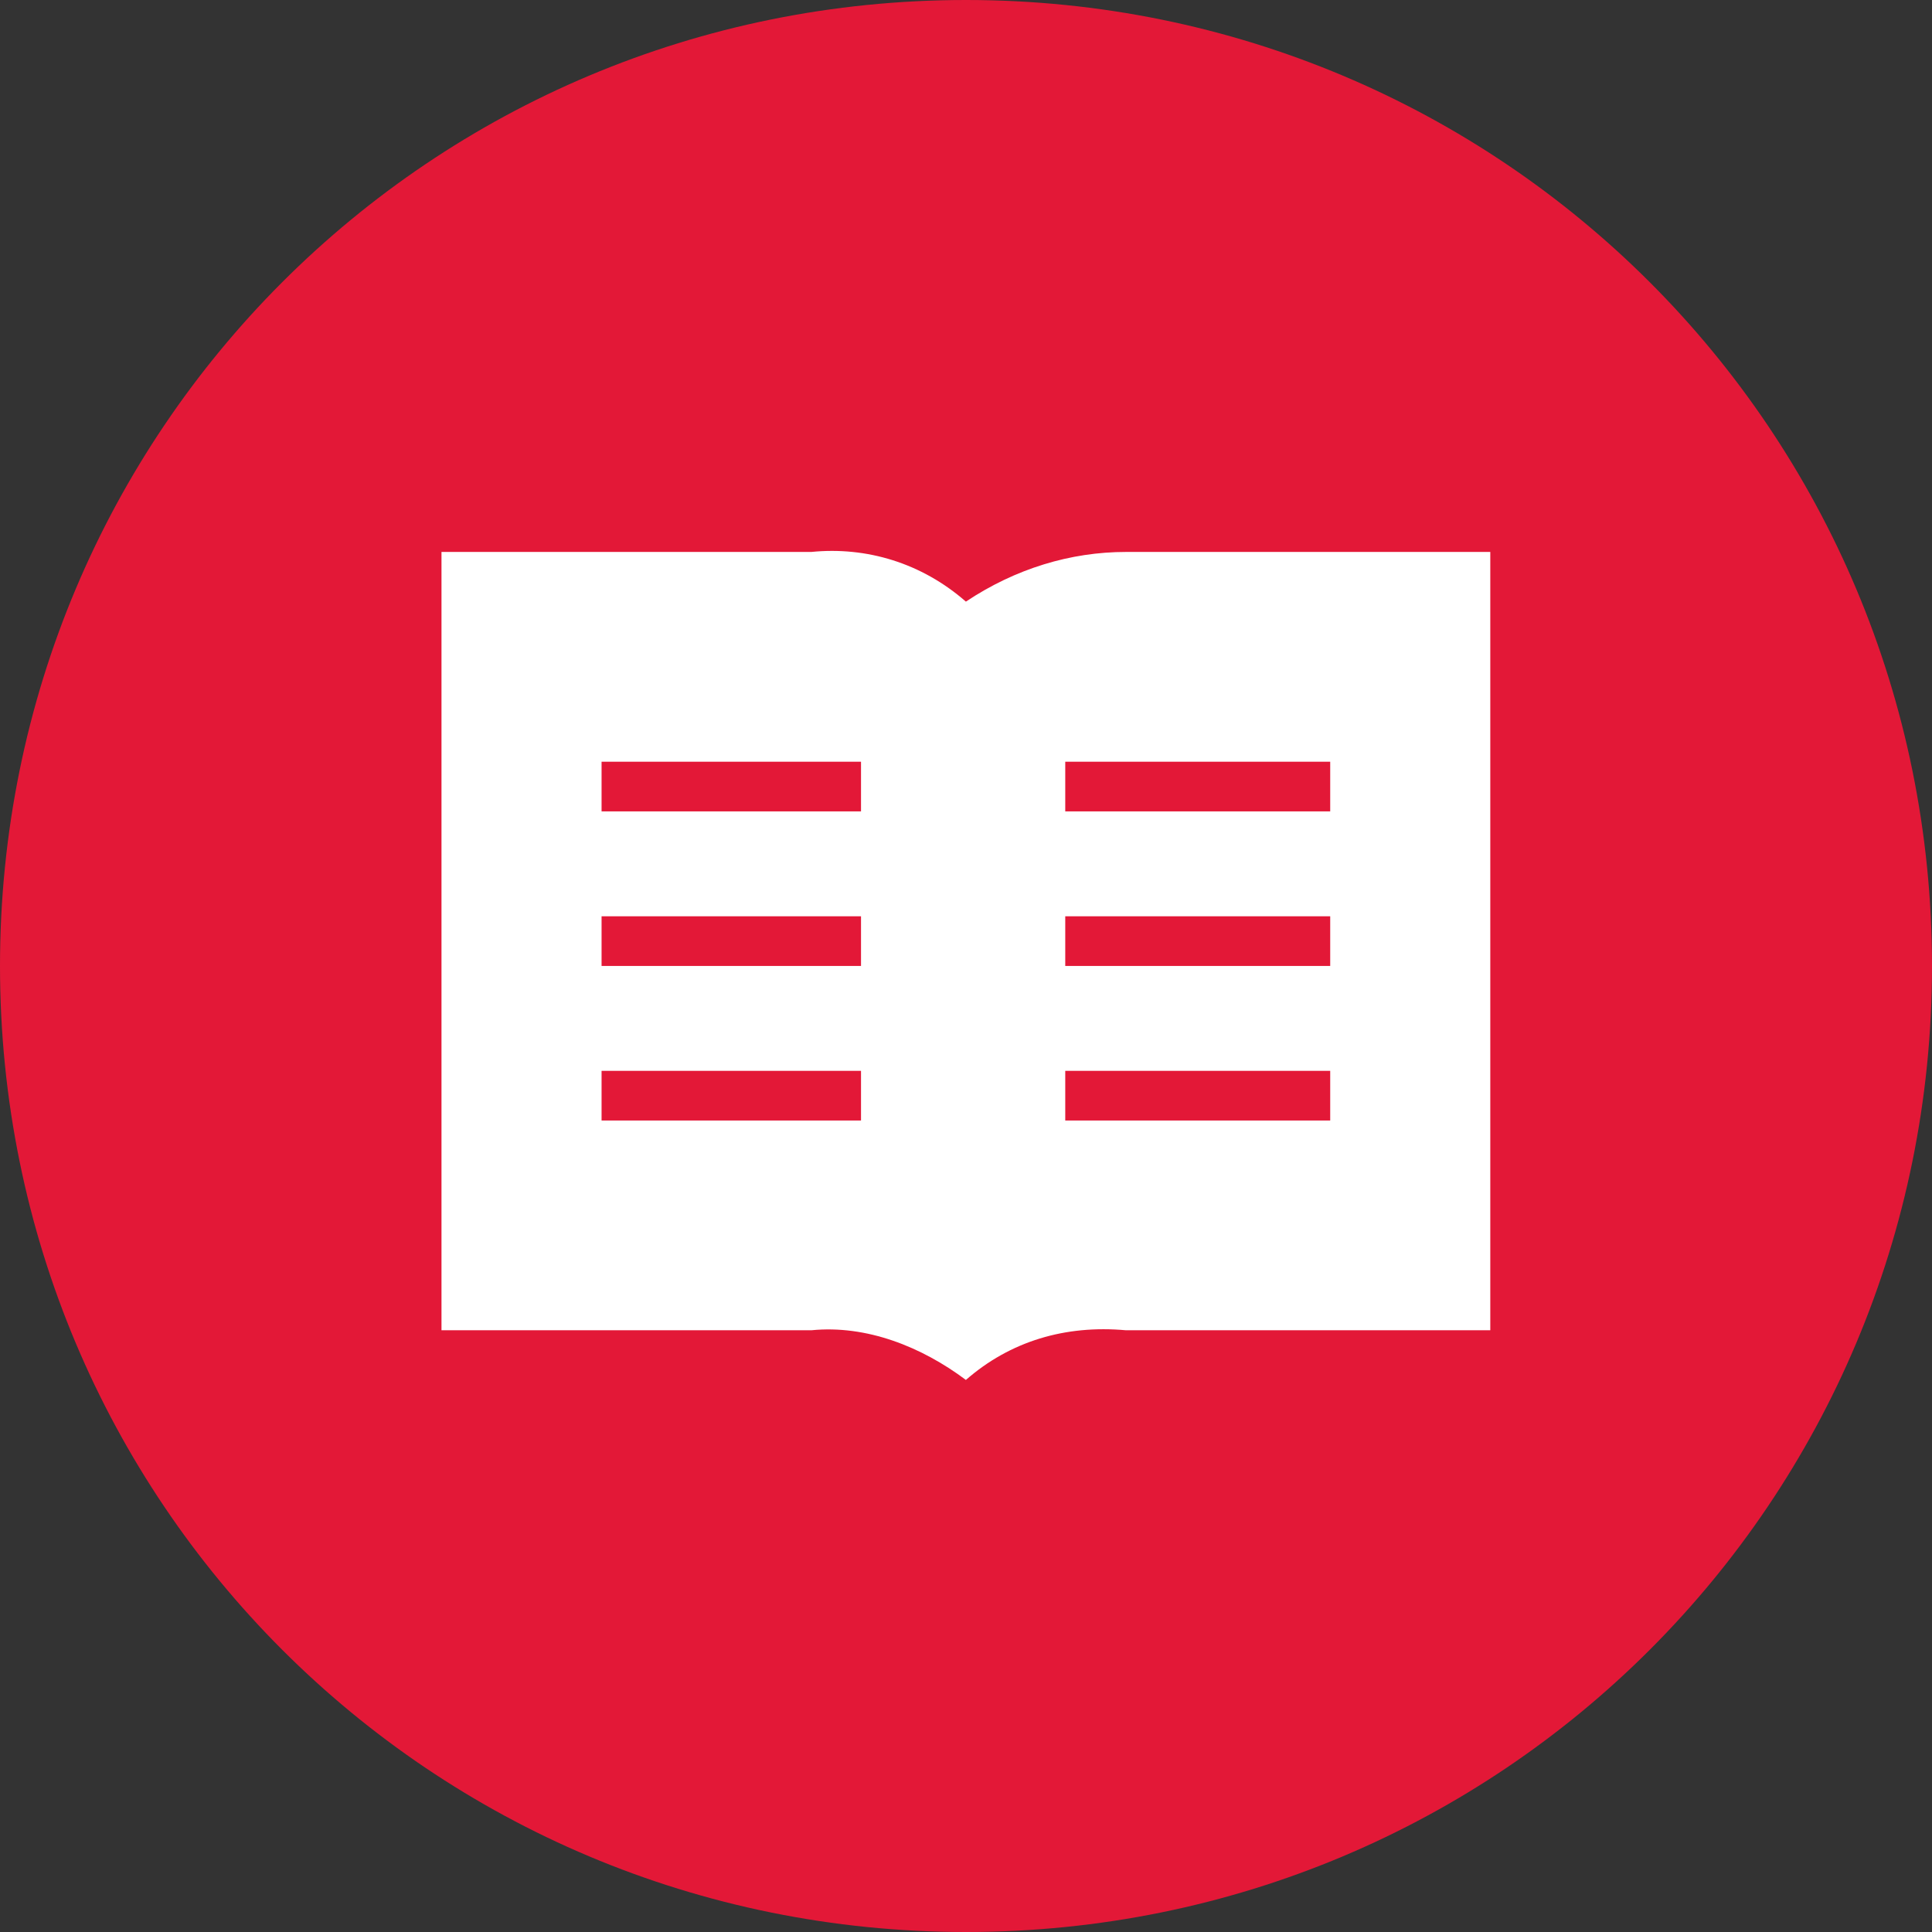
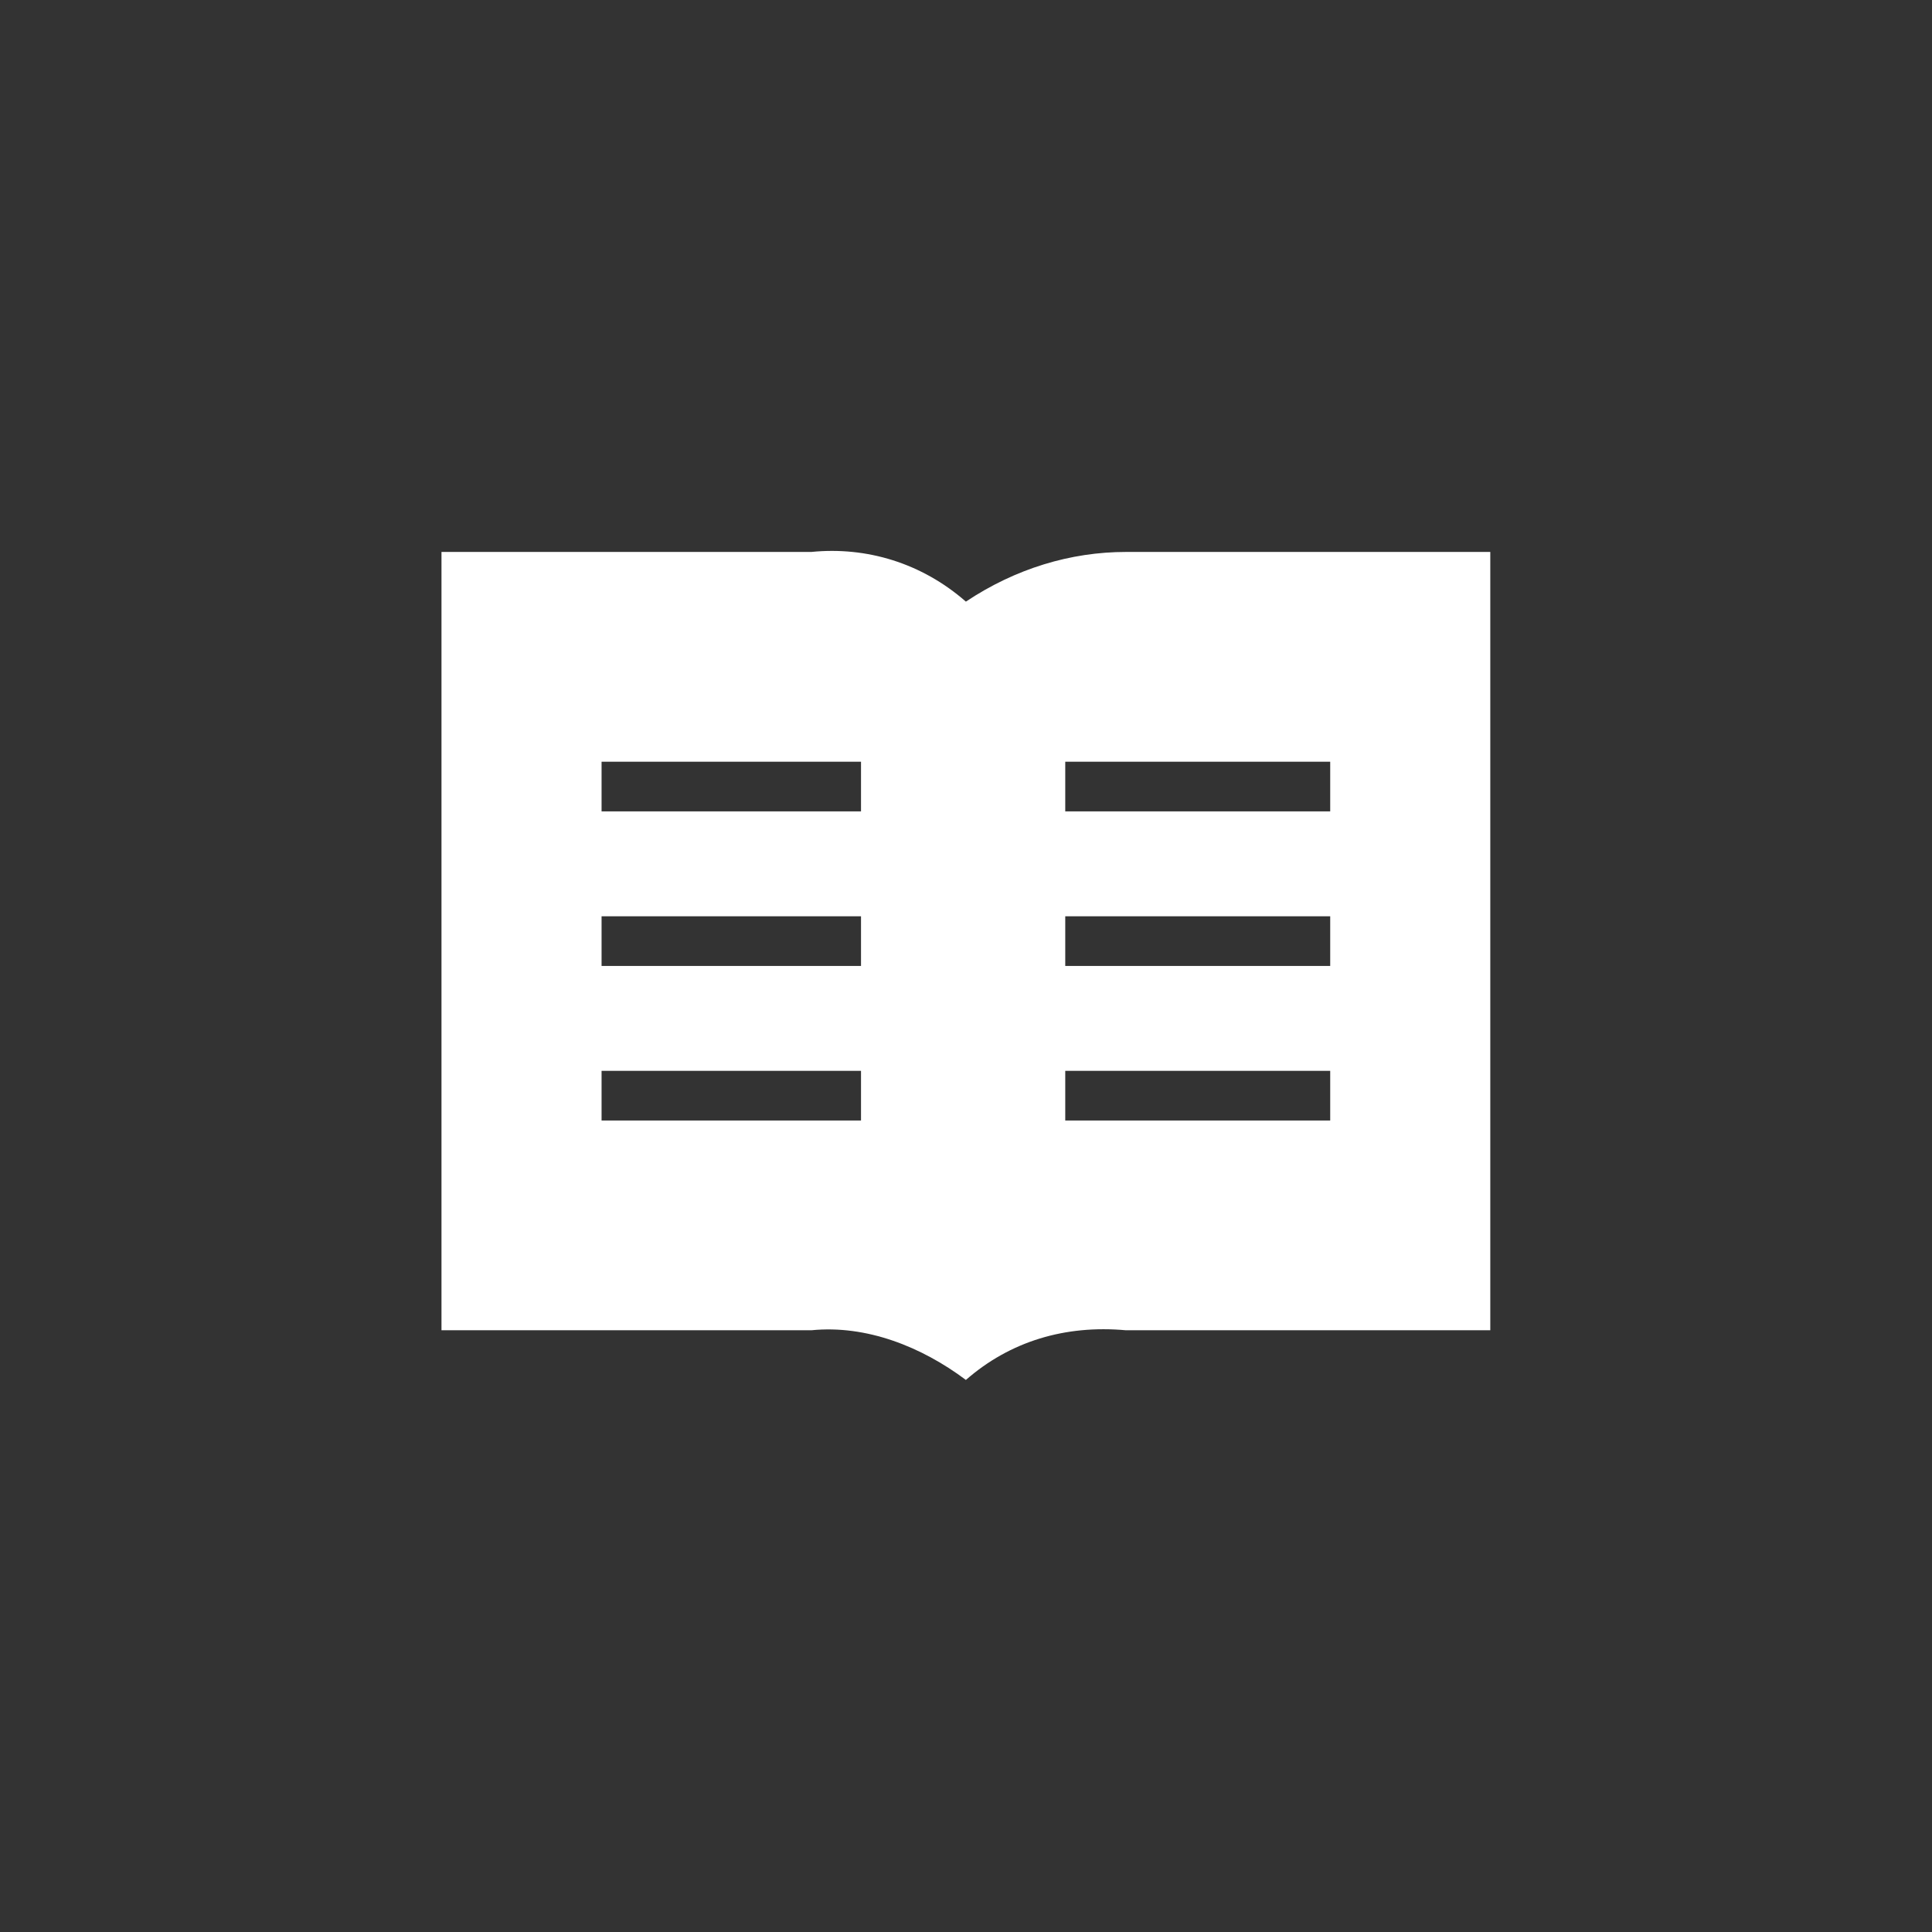
<svg xmlns="http://www.w3.org/2000/svg" version="1.1" id="Layer_1" x="0px" y="0px" viewBox="0 0 35 35" style="enable-background:new 0 0 35 35;" xml:space="preserve">
  <rect x="0" y="0" width="35" height="35" fill="#333333" stroke="none" />
  <style type="text/css"> .st0{fill:#E31837;} .st1{fill:#FFFFFF;} </style>
  <g>
    <g id="Brochure">
-       <path id="Path_627" class="st0" d="M17.5,0C27.2,0,35,7.8,35,17.5S27.2,35,17.5,35S0,27.2,0,17.5S7.8,0,17.5,0z" />
      <g id="Group_3689" transform="translate(7.998 -0.001)">
        <path id="Path_1374" class="st1" d="M12.4,10c-1,0-2,0.3-2.9,0.9c-0.8-0.7-1.8-1-2.8-0.9H0v14.1h6.7c1-0.1,2,0.3,2.8,0.9 c0.8-0.7,1.8-1,2.9-0.9H19V10H12.4z M7.6,20.3H2.9v-0.9h4.7V20.3z M7.6,17.5H2.9v-0.9h4.7V17.5z M7.6,14.7H2.9v-0.9h4.7V14.7z M16.1,20.3h-4.8v-0.9h4.8V20.3z M16.1,17.5h-4.8v-0.9h4.8V17.5z M16.1,14.7h-4.8v-0.9h4.8V14.7z" />
      </g>
    </g>
  </g>
</svg>